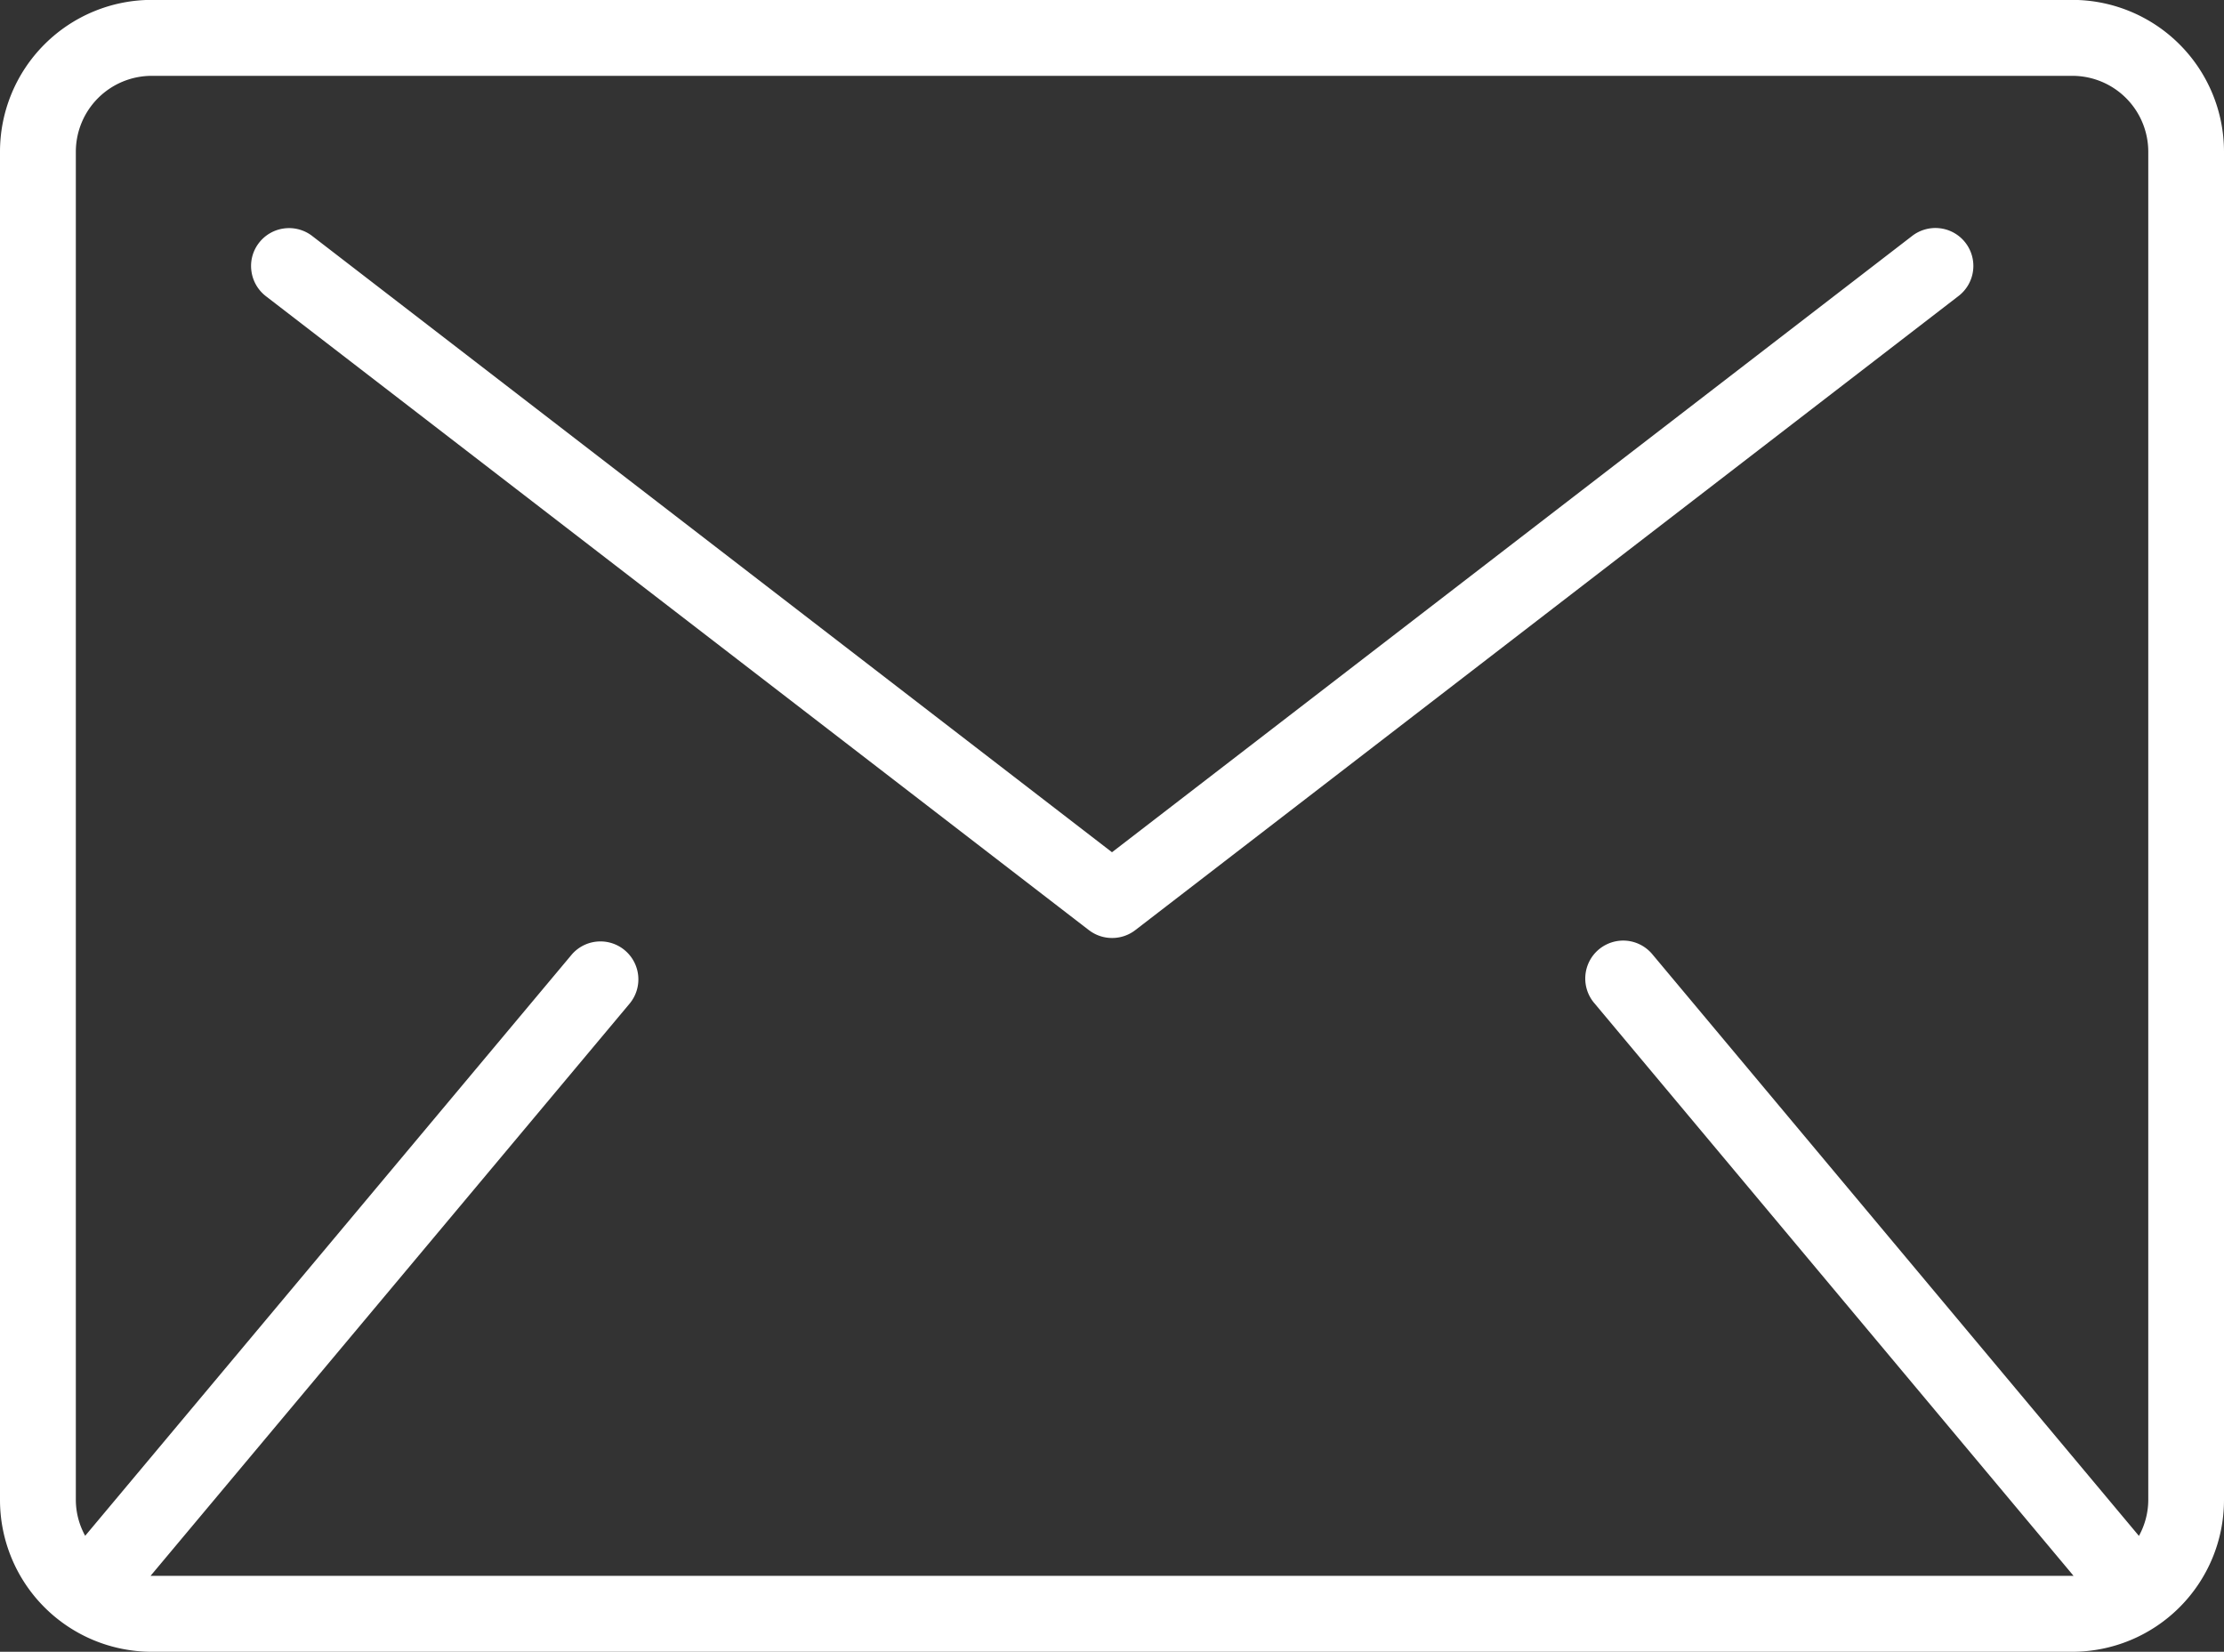
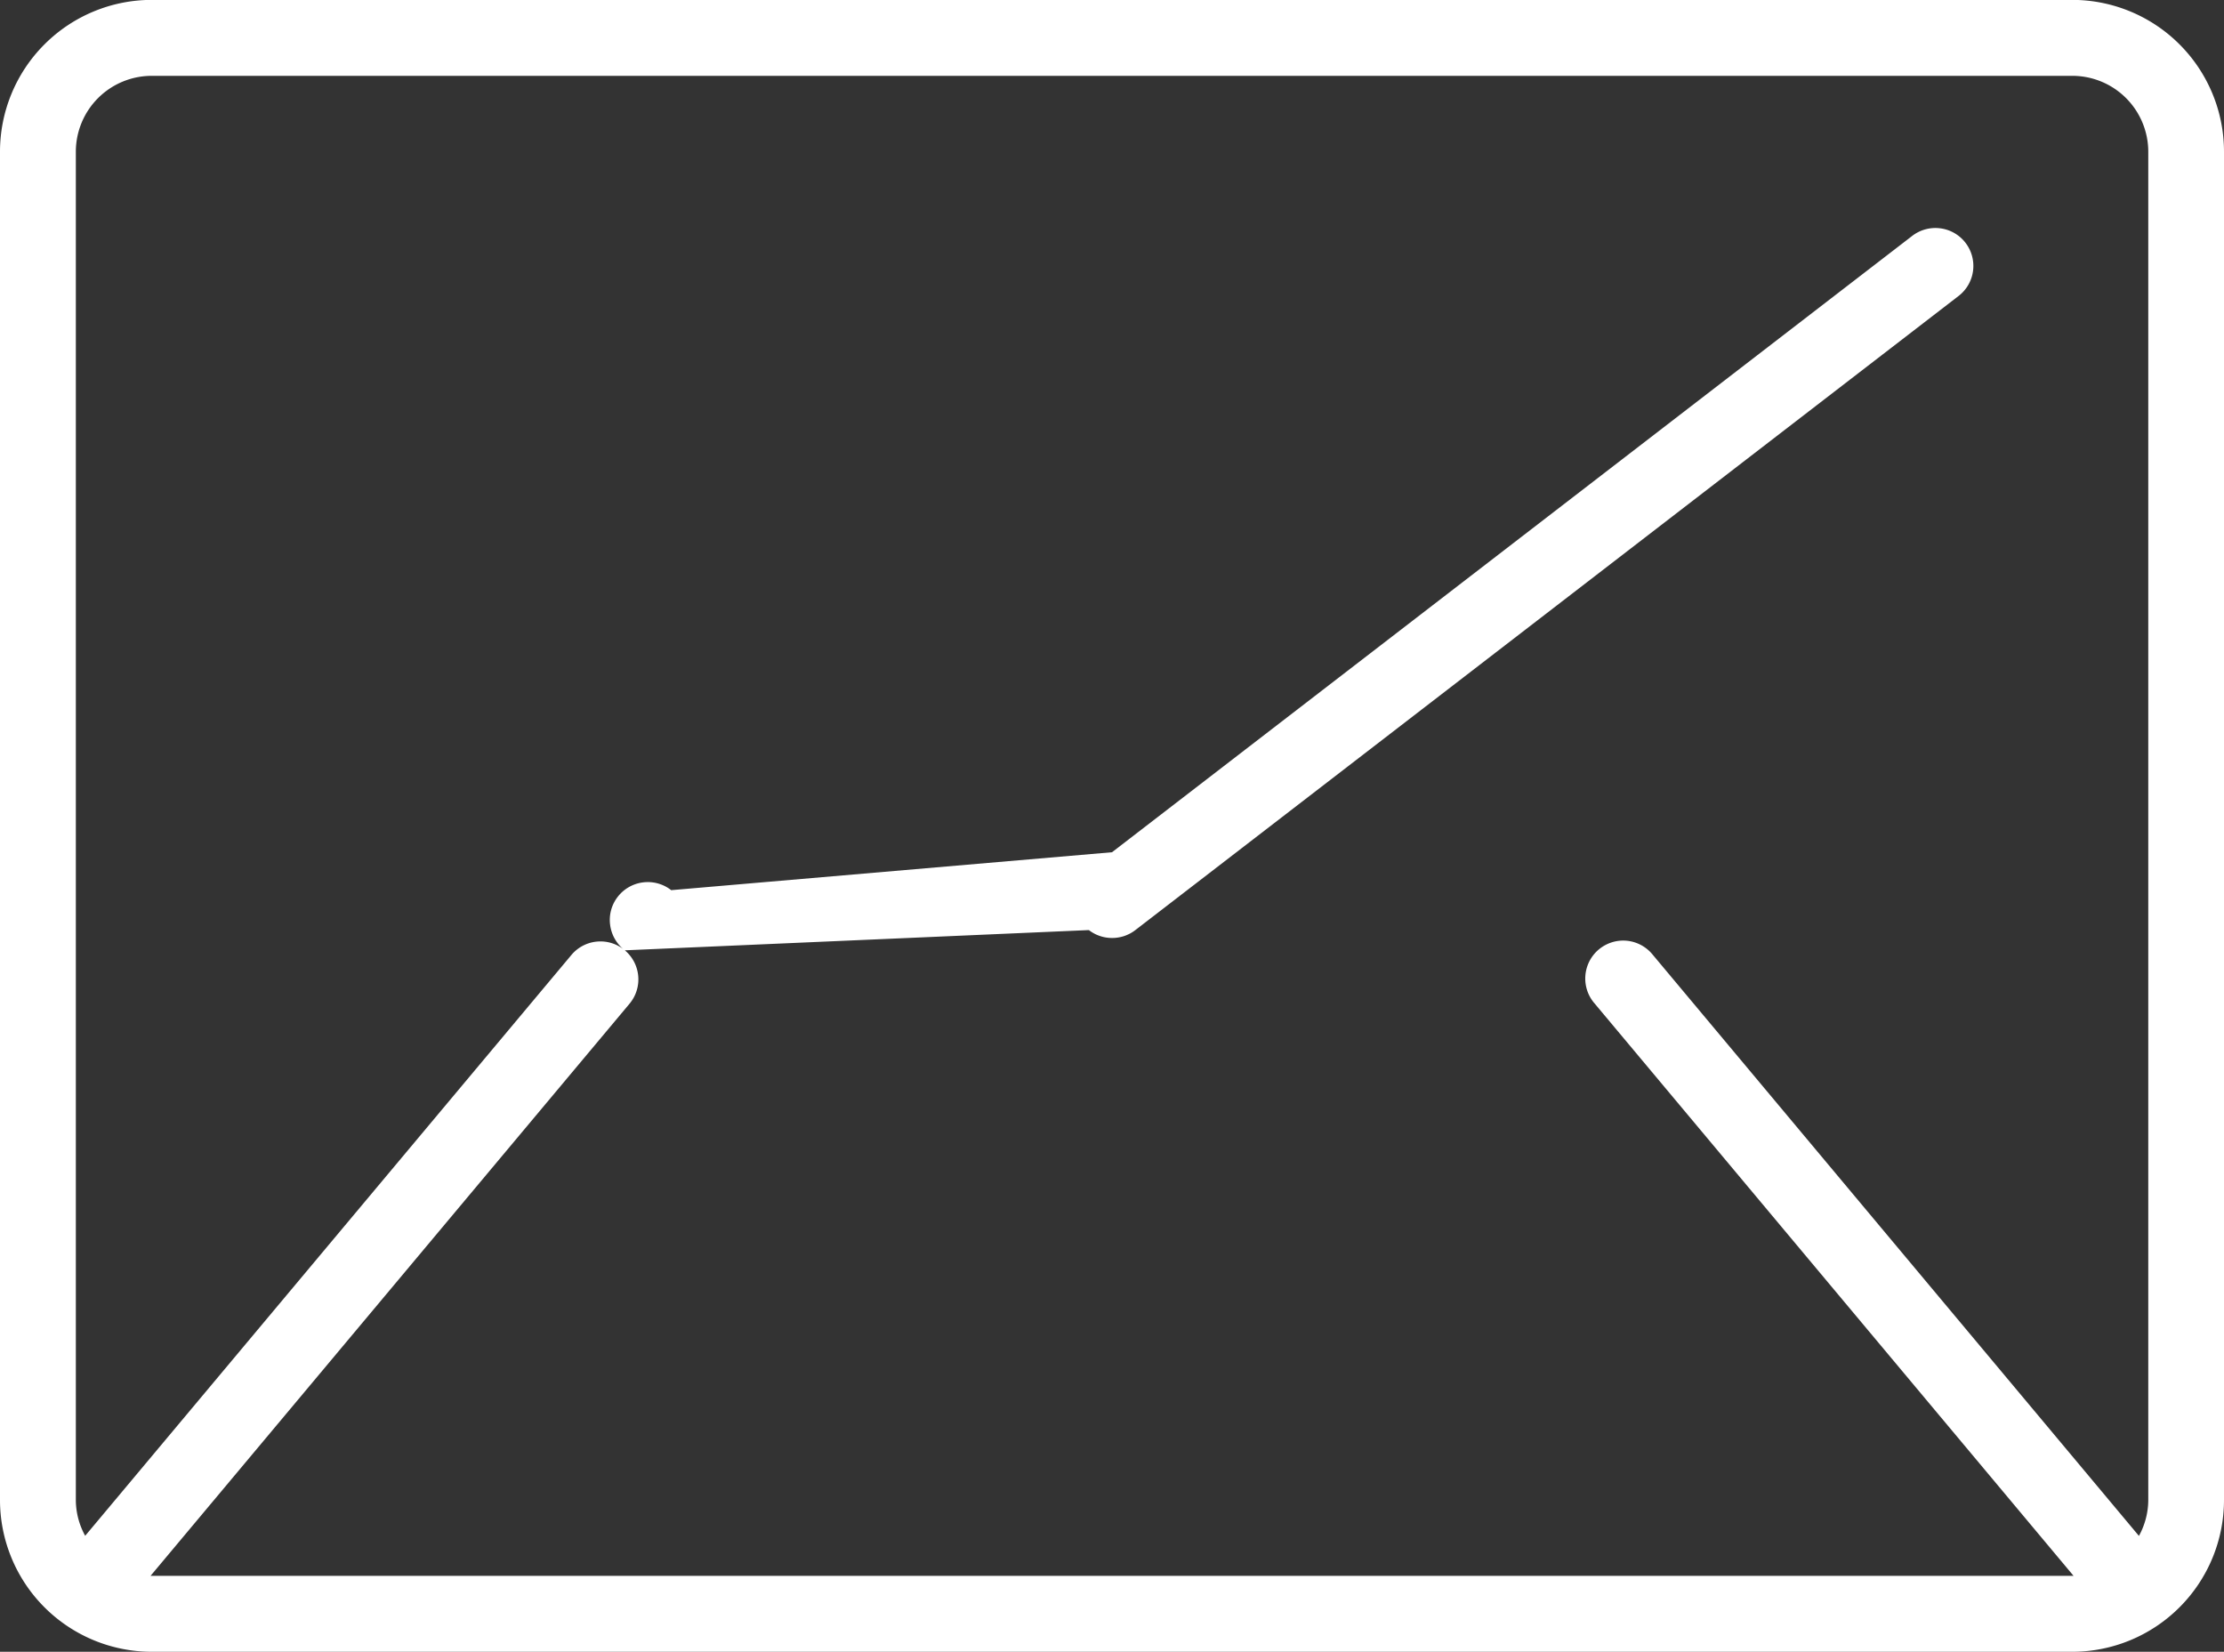
<svg xmlns="http://www.w3.org/2000/svg" width="20" height="14.854" viewBox="0 0 20 14.854">
  <rect x="0" y="0" width="20" height="14.854" fill="#333333" stroke="none" />
-   <path id="Enveloppe" d="M1.364-311.424a1.365,1.365,0,0,1-.964-.4,1.365,1.365,0,0,1-.4-.964v-12.127a1.365,1.365,0,0,1,.4-.964,1.365,1.365,0,0,1,.964-.4H18.636a1.365,1.365,0,0,1,.964.4,1.365,1.365,0,0,1,.4.964v12.127a1.365,1.365,0,0,1-.4.964,1.365,1.365,0,0,1-.964.4Zm4.255-6.308a.341.341,0,0,1,.044.478l-4.309,5.147H18.647l-4.307-5.147a.341.341,0,0,1-.083-.251.341.341,0,0,1,.121-.235.343.343,0,0,1,.253-.078.342.342,0,0,1,.232.126l4.372,5.226a.675.675,0,0,0,.084-.321v-12.127a.683.683,0,0,0-.2-.482.683.683,0,0,0-.482-.2H1.364a.683.683,0,0,0-.482.2.683.683,0,0,0-.2.482v12.127a.672.672,0,0,0,.084.32l4.374-5.225a.34.34,0,0,1,.26-.12A.34.34,0,0,1,5.618-317.733Zm4.174-.181-7.4-5.7h0a.342.342,0,0,1-.132-.227.338.338,0,0,1,.068-.254.341.341,0,0,1,.228-.13.341.341,0,0,1,.253.07L10-318.614l7.194-5.541a.342.342,0,0,1,.253-.07.341.341,0,0,1,.228.13.341.341,0,0,1,.068.254.341.341,0,0,1-.133.227l-7.4,5.7a.341.341,0,0,1-.208.071A.341.341,0,0,1,9.792-317.914Z" transform="translate(0 326.278)" fill="#fff" />
+   <path id="Enveloppe" d="M1.364-311.424a1.365,1.365,0,0,1-.964-.4,1.365,1.365,0,0,1-.4-.964v-12.127a1.365,1.365,0,0,1,.4-.964,1.365,1.365,0,0,1,.964-.4H18.636a1.365,1.365,0,0,1,.964.4,1.365,1.365,0,0,1,.4.964v12.127a1.365,1.365,0,0,1-.4.964,1.365,1.365,0,0,1-.964.4Zm4.255-6.308a.341.341,0,0,1,.044.478l-4.309,5.147H18.647l-4.307-5.147a.341.341,0,0,1-.083-.251.341.341,0,0,1,.121-.235.343.343,0,0,1,.253-.078.342.342,0,0,1,.232.126l4.372,5.226a.675.675,0,0,0,.084-.321v-12.127a.683.683,0,0,0-.2-.482.683.683,0,0,0-.482-.2H1.364a.683.683,0,0,0-.482.2.683.683,0,0,0-.2.482v12.127a.672.672,0,0,0,.084.32l4.374-5.225a.34.34,0,0,1,.26-.12A.34.34,0,0,1,5.618-317.733Zh0a.342.342,0,0,1-.132-.227.338.338,0,0,1,.068-.254.341.341,0,0,1,.228-.13.341.341,0,0,1,.253.07L10-318.614l7.194-5.541a.342.342,0,0,1,.253-.07.341.341,0,0,1,.228.13.341.341,0,0,1,.068.254.341.341,0,0,1-.133.227l-7.4,5.7a.341.341,0,0,1-.208.071A.341.341,0,0,1,9.792-317.914Z" transform="translate(0 326.278)" fill="#fff" />
</svg>